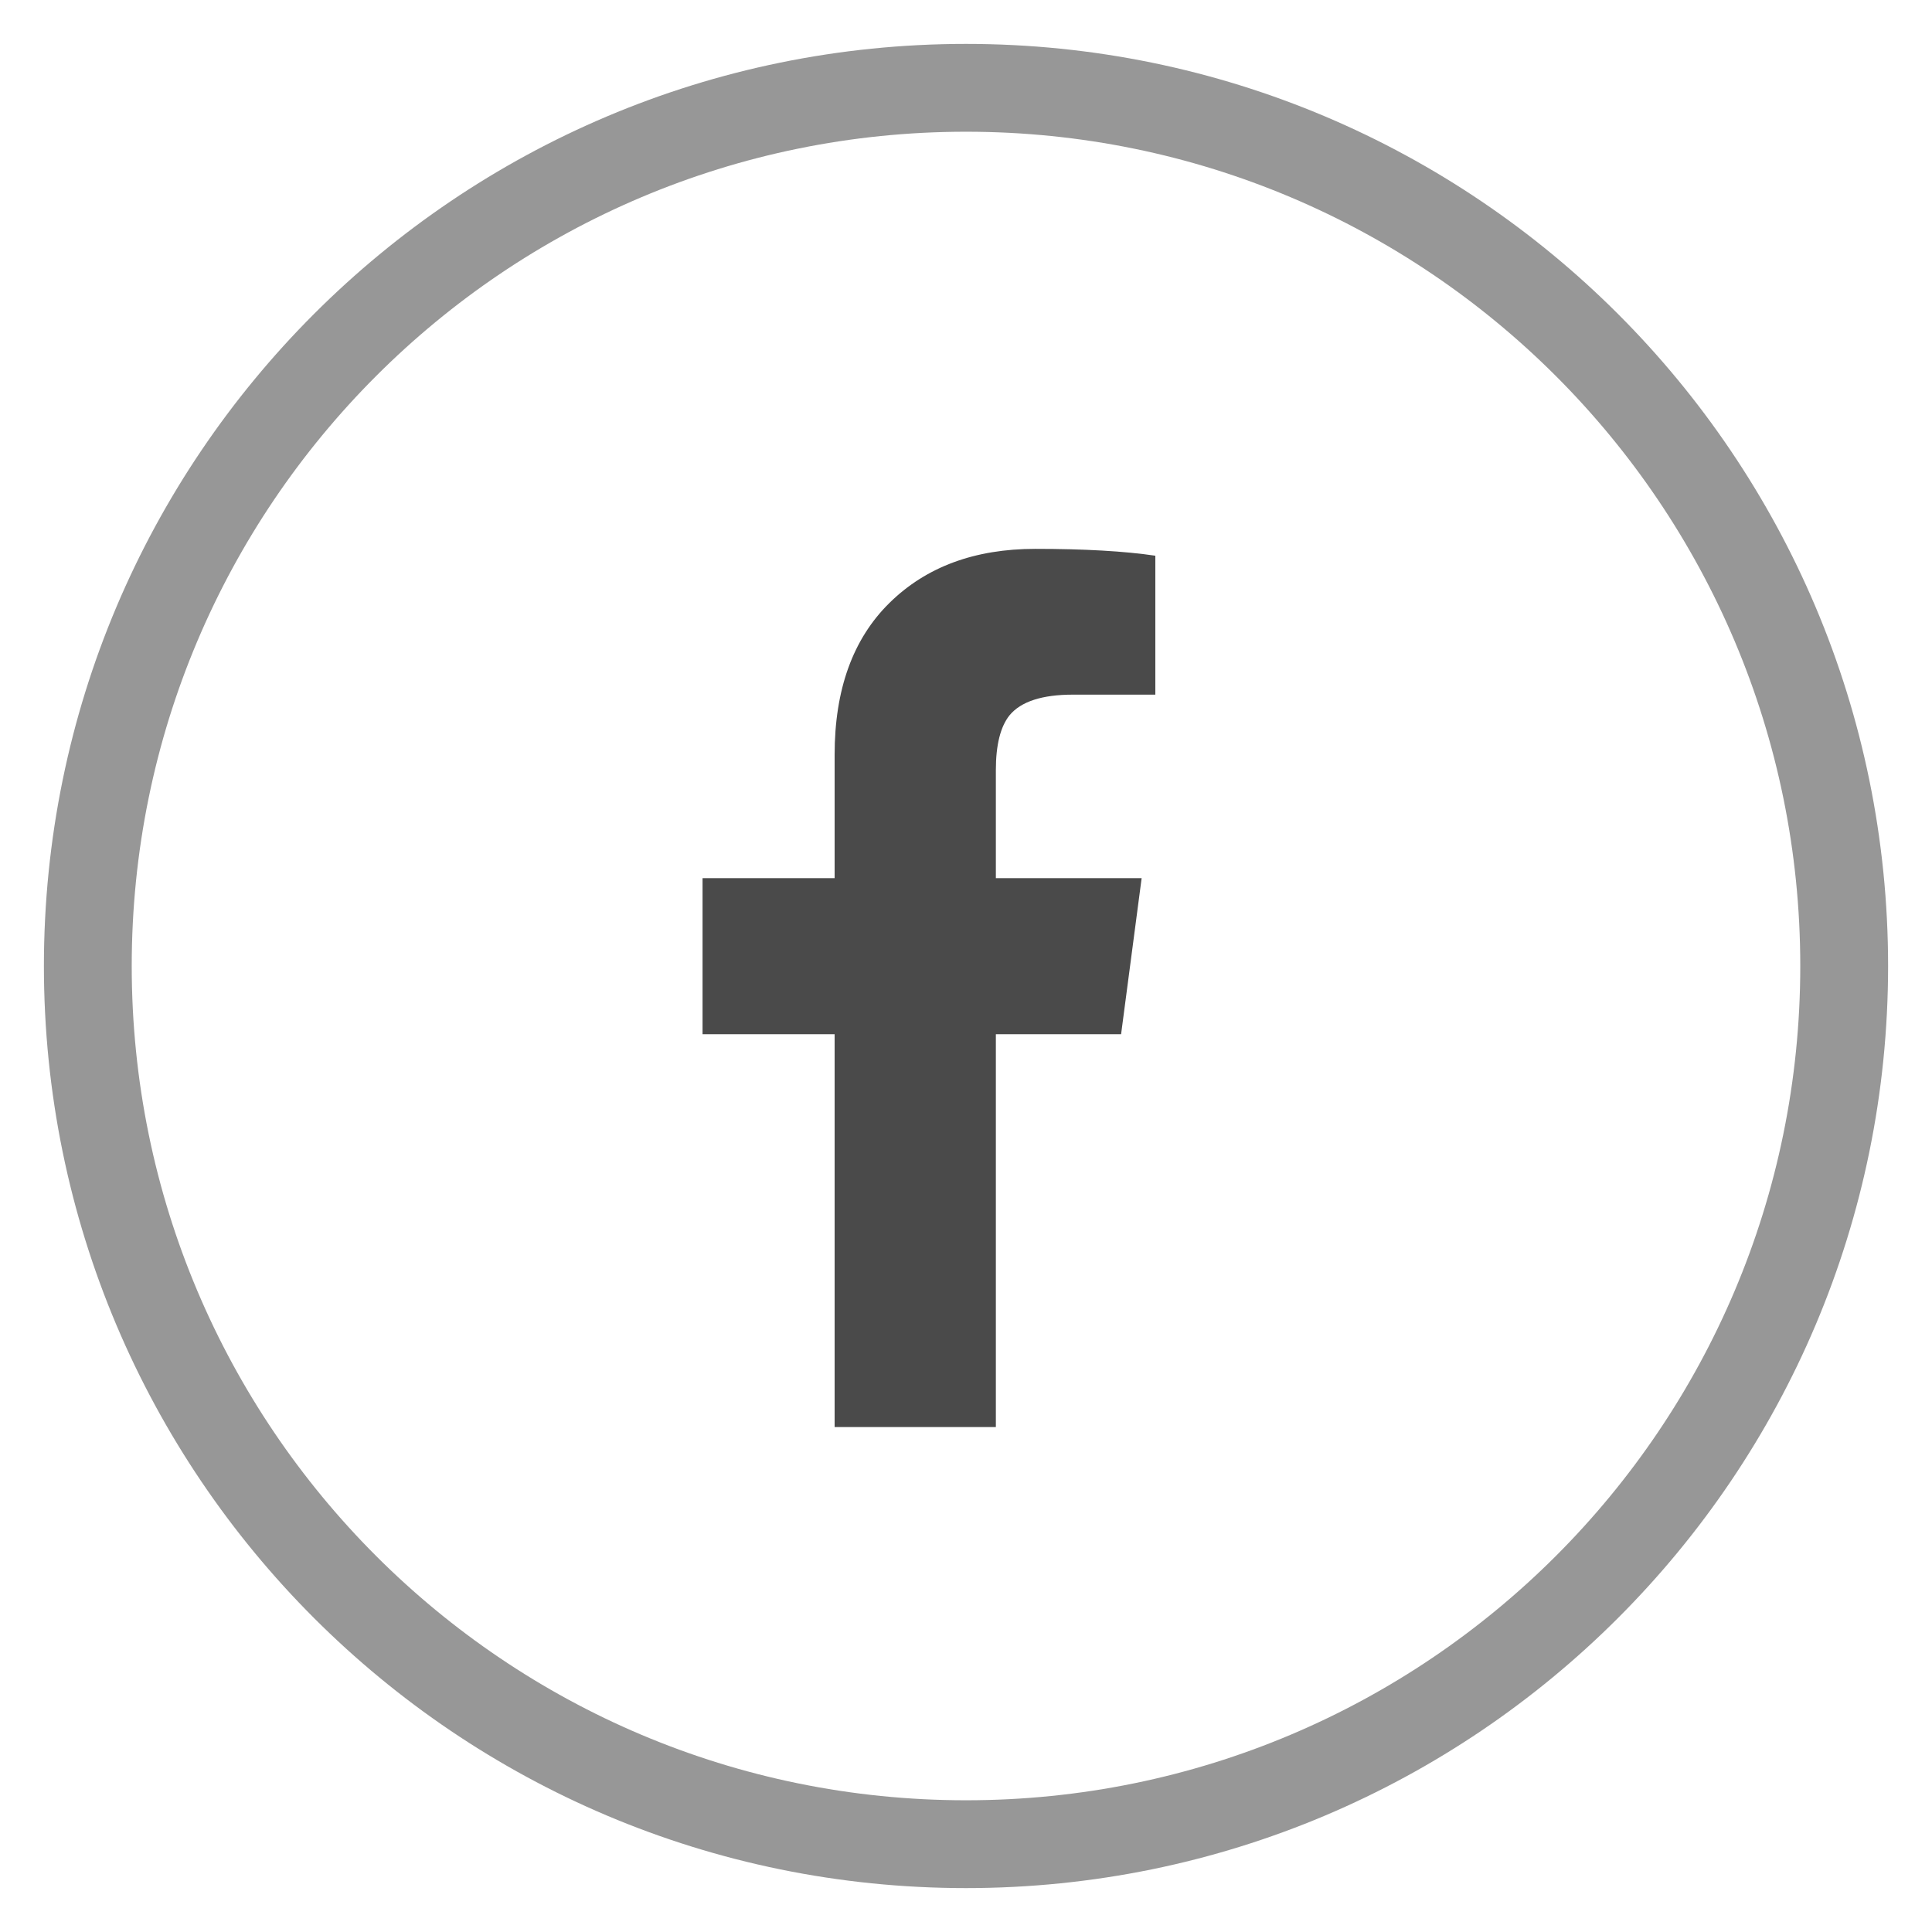
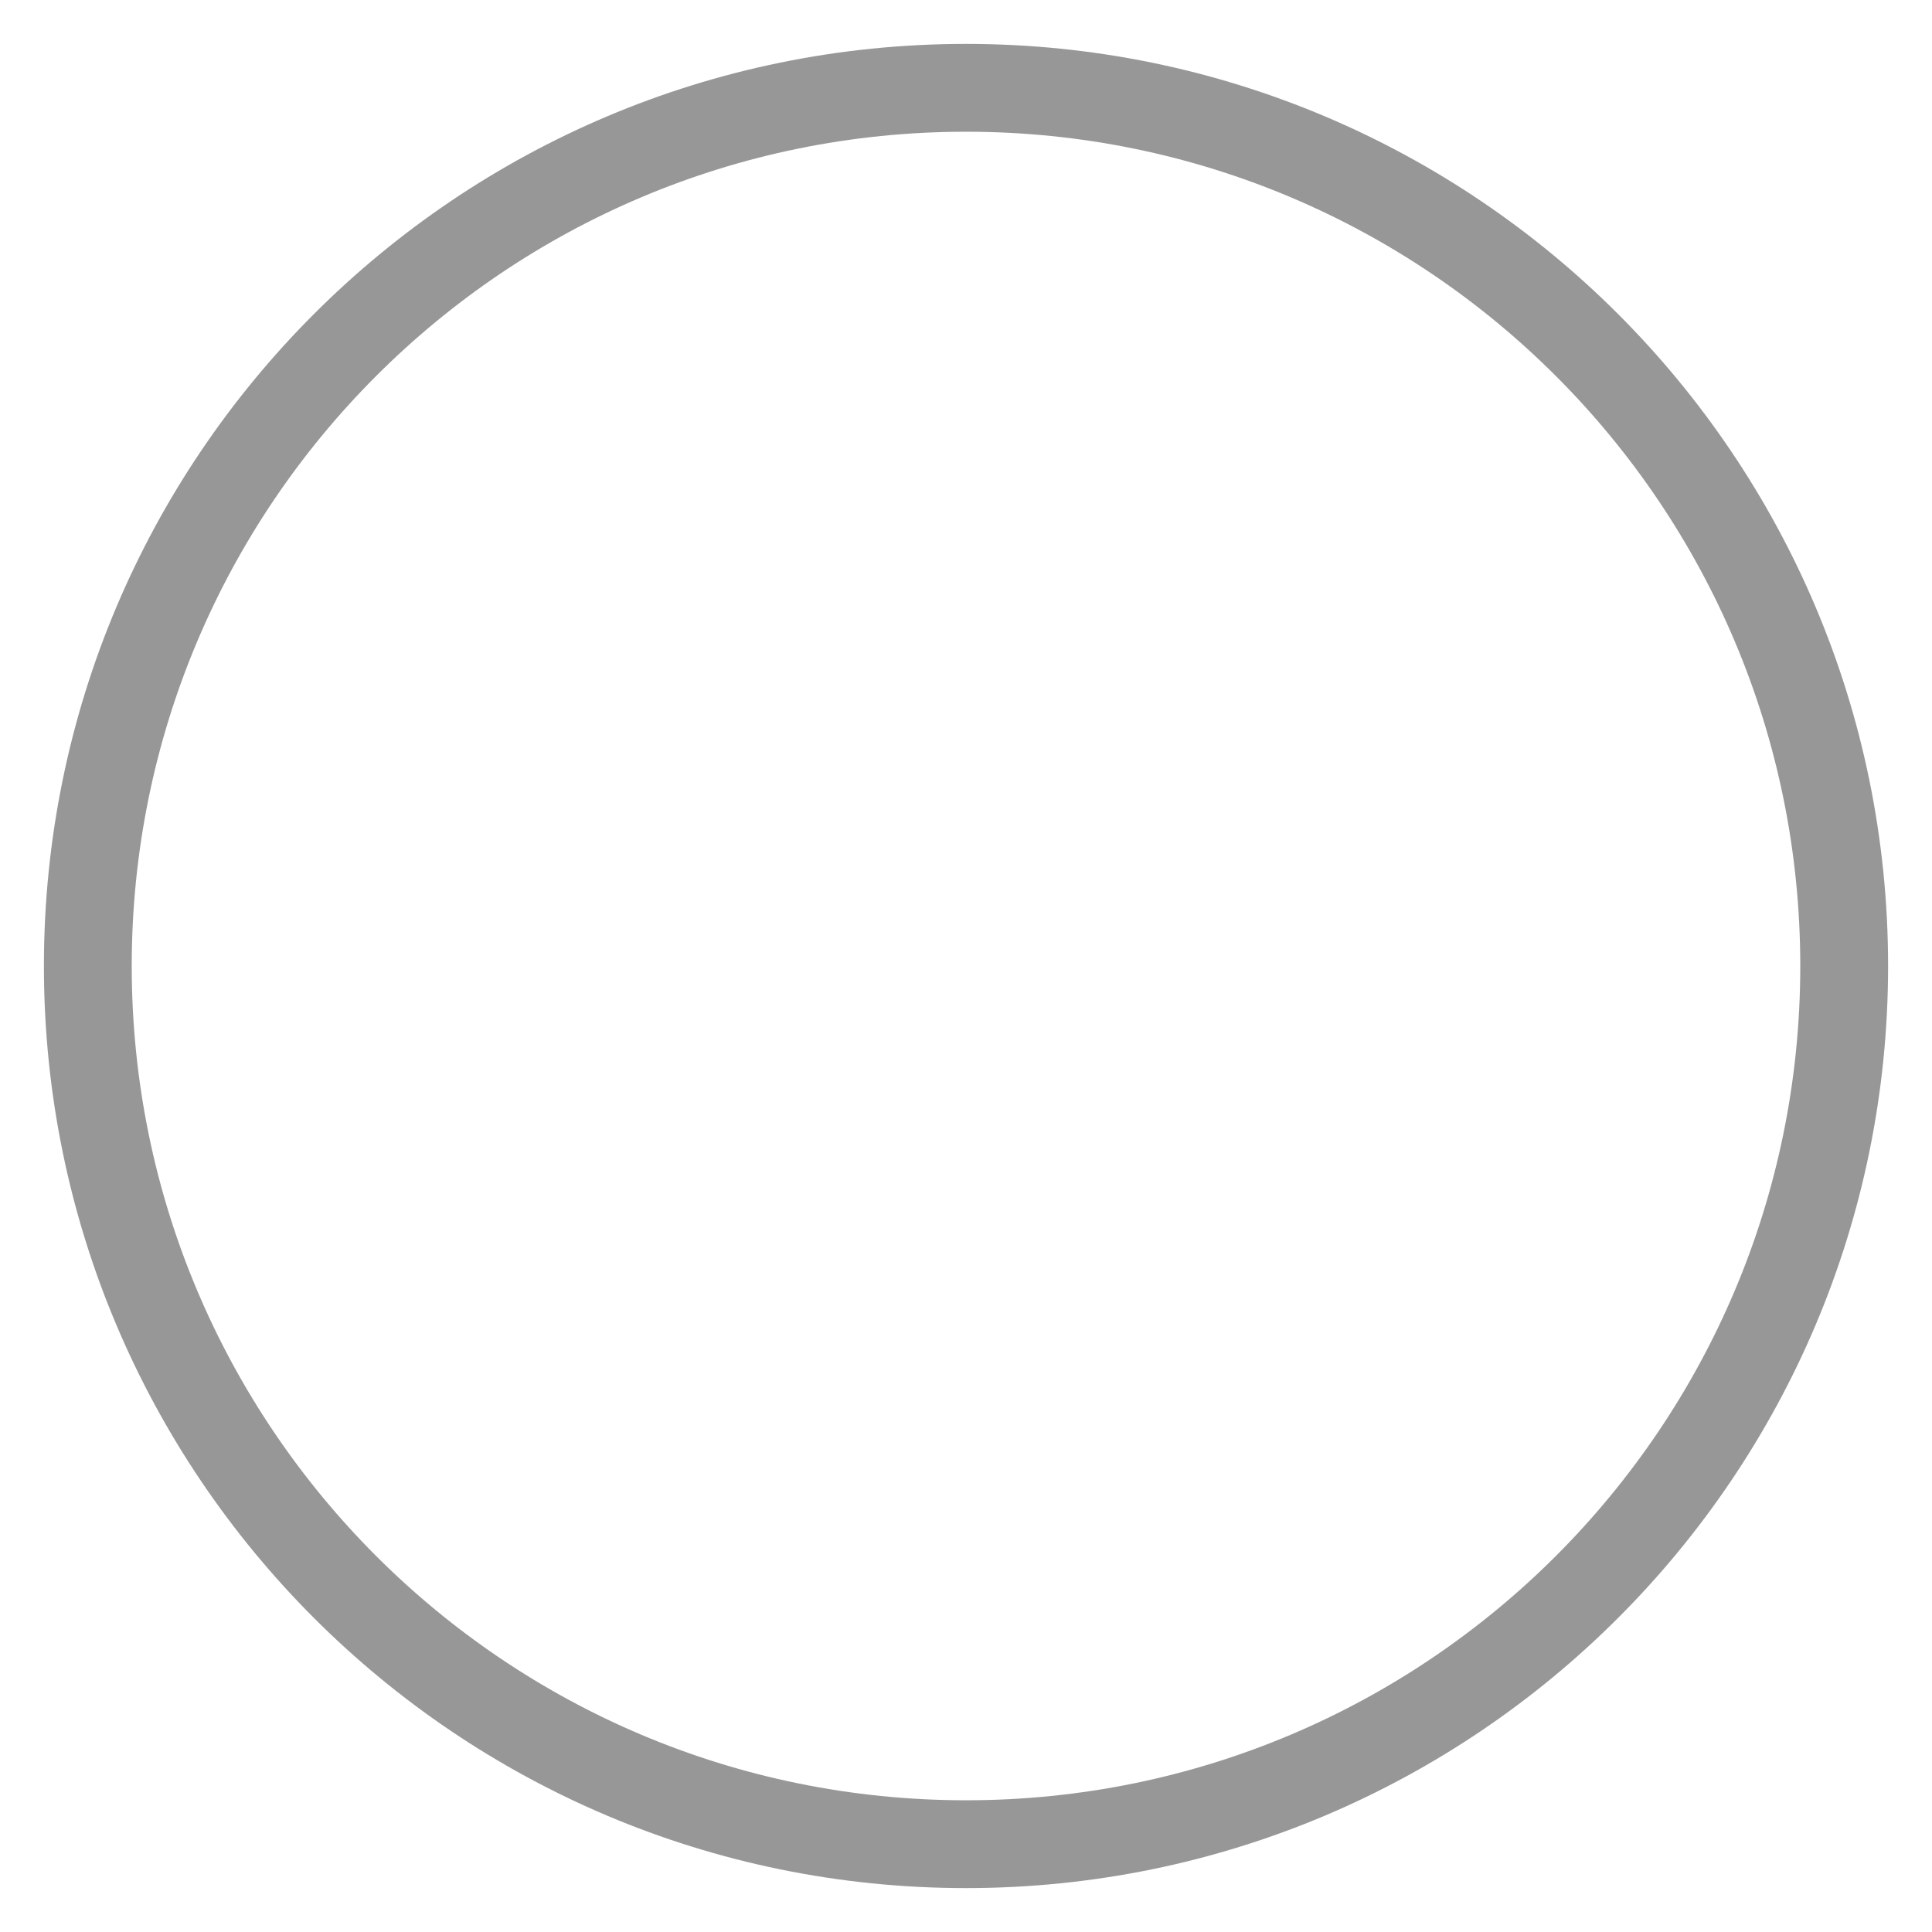
<svg xmlns="http://www.w3.org/2000/svg" width="22px" height="22px" viewBox="0 0 22 22" version="1.1">
  <title>facebook</title>
  <desc>Created with Sketch.</desc>
  <g id="Page-1" stroke="none" stroke-width="1" fill="none" fill-rule="evenodd">
    <g id="201109_the_branford_group_home" transform="translate(-1164, -4106)" fill-rule="nonzero">
      <g id="facebook" transform="translate(1164.5, 4106.5)">
-         <path d="M10.84,15.75 L10.84,11.277 L12.266,11.277 L12.5,9.5 L10.84,9.5 L10.84,8.27 C10.84,7.983 10.892,7.775 10.996,7.645 C11.126,7.488 11.367,7.41 11.719,7.41 L12.656,7.41 L12.656,5.828 C12.305,5.776 11.849,5.75 11.289,5.75 C10.599,5.75 10.046,5.955 9.629,6.365 C9.212,6.775 9.004,7.352 9.004,8.094 L9.004,9.5 L7.5,9.5 L7.5,11.277 L9.004,11.277 L9.004,15.75 L10.84,15.75 Z" id="" fill="#4A4A4A" />
        <path d="M10.5,0 C4.701,0 0,4.701 0,10.5 C0,16.299 4.701,21 10.5,21 C16.299,21 21,16.299 21,10.5 C21,4.701 16.299,0 10.5,0 Z M10.5,1 C15.747,1 20,5.253 20,10.5 C20,15.747 15.747,20 10.5,20 C5.253,20 1,15.747 1,10.5 C1,5.253 5.253,1 10.5,1 Z" id="Oval" fill="#979797" />
      </g>
    </g>
  </g>
</svg>